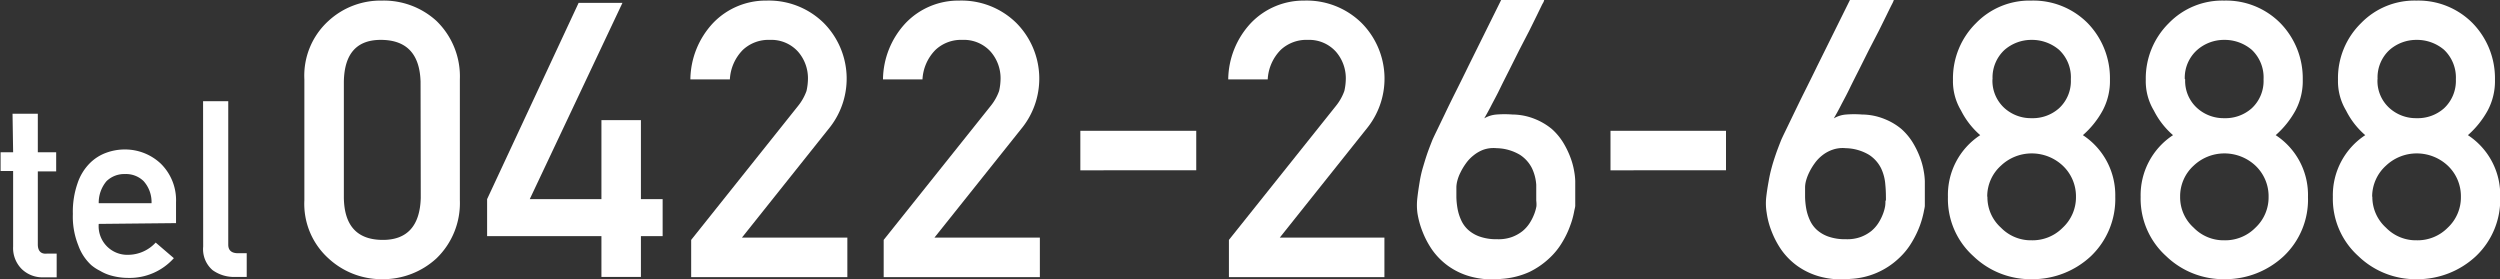
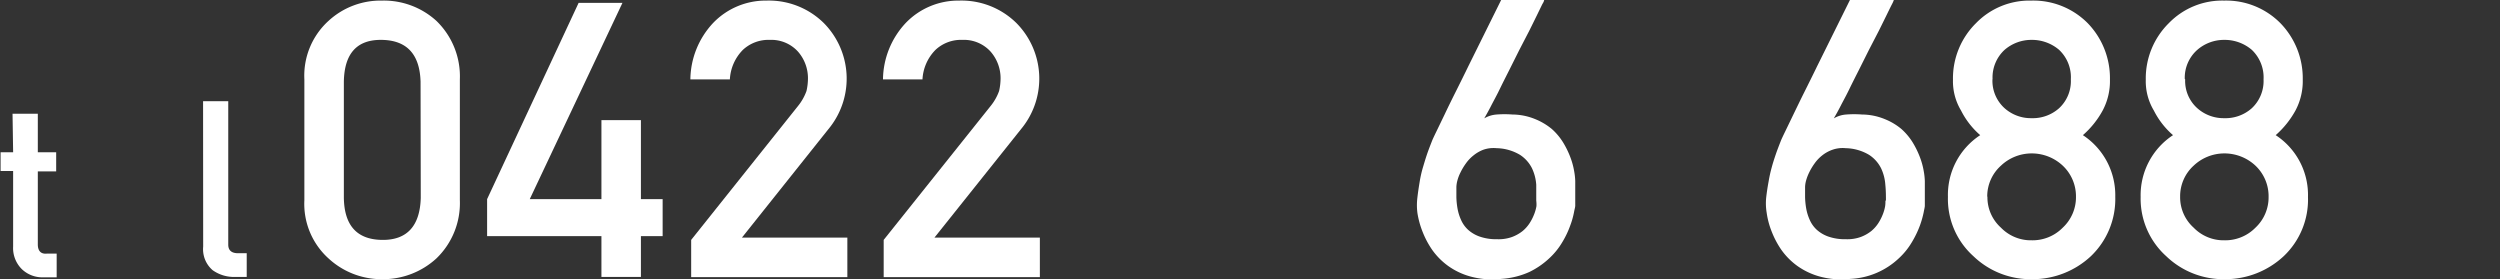
<svg xmlns="http://www.w3.org/2000/svg" id="レイヤー_1" data-name="レイヤー 1" viewBox="0 0 253.23 28.3">
  <rect x="0" y="0" width="253.23" height="28.3" fill="#333333" stroke="none" />
  <defs>
    <style>.cls-1{fill:#fff;}</style>
  </defs>
  <title>footer_tel</title>
  <path class="cls-1" d="M296.44,592.1H299V596h1.86v1.94H299v7.39c0,.64.29,1,.91.94h1v2.4h-1.33a3,3,0,0,1-2.2-.83,3,3,0,0,1-.88-2.29V597.9h-1.27V596h1.27Z" transform="translate(-295.17 -580.58)" />
-   <path class="cls-1" d="M305.17,603.26a2.9,2.9,0,0,0,3,3.13,3.82,3.82,0,0,0,2.77-1.24l1.84,1.58a6,6,0,0,1-4.56,2,6.52,6.52,0,0,1-2-.3,4.44,4.44,0,0,1-.92-.42,4.39,4.39,0,0,1-.89-.58,5,5,0,0,1-1.31-2,7.79,7.79,0,0,1-.55-3.18,8.74,8.74,0,0,1,.48-3.12,5.2,5.2,0,0,1,1.22-2,4.52,4.52,0,0,1,1.69-1.08,5.45,5.45,0,0,1,1.83-.33,5.28,5.28,0,0,1,3.68,1.43,5.19,5.19,0,0,1,1.55,3.93v2.1Zm5.35-2.1a3.18,3.18,0,0,0-.8-2.23,2.55,2.55,0,0,0-1.88-.72,2.58,2.58,0,0,0-1.88.72,3.37,3.37,0,0,0-.79,2.23Z" transform="translate(-295.17 -580.58)" />
  <path class="cls-1" d="M315.74,590.83h2.55v14.53q0,.87,1,.87h.87v2.4H319a3.7,3.7,0,0,1-2.3-.69,2.8,2.8,0,0,1-.95-2.38Z" transform="translate(-295.17 -580.58)" />
  <path class="cls-1" d="M326,588.62a7.49,7.49,0,0,1,2.45-5.93,7.78,7.78,0,0,1,5.41-2.05,7.91,7.91,0,0,1,5.51,2.05,7.82,7.82,0,0,1,2.38,5.93v12.24a7.77,7.77,0,0,1-2.38,5.9,8,8,0,0,1-5.51,2.1,7.92,7.92,0,0,1-5.41-2.1,7.44,7.44,0,0,1-2.45-5.9Zm11.77.24q-.12-4.17-3.91-4.24T330,588.86v11.77c.05,2.81,1.34,4.22,3.88,4.25s3.83-1.44,3.91-4.25Z" transform="translate(-295.17 -580.58)" />
  <path class="cls-1" d="M344.51,600.75l9.27-19.88h4.44l-9.39,19.88h7.26v-8h4v8h2.2v3.75h-2.2v4.13h-4V604.5H344.51Z" transform="translate(-295.17 -580.58)" />
  <path class="cls-1" d="M365.18,604.88,376,591.32a5.2,5.2,0,0,0,.86-1.52,5.83,5.83,0,0,0,.15-1.26,4.09,4.09,0,0,0-1-2.72,3.64,3.64,0,0,0-2.86-1.2,3.8,3.8,0,0,0-2.72,1,4.58,4.58,0,0,0-1.33,3h-4a8.48,8.48,0,0,1,2.32-5.73,7.38,7.38,0,0,1,5.39-2.25,7.92,7.92,0,0,1,5.81,2.28,8,8,0,0,1,.63,10.53l-8.93,11.2H381v4H365.18Z" transform="translate(-295.17 -580.58)" />
  <path class="cls-1" d="M384.68,604.88l10.83-13.56a5.2,5.2,0,0,0,.86-1.52,5.83,5.83,0,0,0,.15-1.26,4.09,4.09,0,0,0-1-2.72,3.64,3.64,0,0,0-2.86-1.2,3.78,3.78,0,0,0-2.72,1,4.58,4.58,0,0,0-1.33,3h-4a8.48,8.48,0,0,1,2.32-5.73,7.38,7.38,0,0,1,5.39-2.25,7.92,7.92,0,0,1,5.81,2.28,8,8,0,0,1,.63,10.53l-8.94,11.2H400.5v4H384.68Z" transform="translate(-295.17 -580.58)" />
-   <path class="cls-1" d="M404.6,593.83h11.74v4H404.6Z" transform="translate(-295.17 -580.58)" />
-   <path class="cls-1" d="M419.65,604.88l10.83-13.56a5.2,5.2,0,0,0,.86-1.52,5.83,5.83,0,0,0,.15-1.26,4.09,4.09,0,0,0-1-2.72,3.64,3.64,0,0,0-2.85-1.2,3.81,3.81,0,0,0-2.73,1,4.58,4.58,0,0,0-1.33,3h-4a8.48,8.48,0,0,1,2.32-5.73,7.38,7.38,0,0,1,5.39-2.25,7.92,7.92,0,0,1,5.81,2.28,8,8,0,0,1,.63,10.53l-8.93,11.2h10.6v4H419.65Z" transform="translate(-295.17 -580.58)" />
  <path class="cls-1" d="M451.58,580.58s0,.14-.18.41l-.54,1.11c-.23.47-.49,1-.8,1.62l-1,1.93-1,2c-.35.69-.68,1.34-1,2s-.62,1.19-.88,1.7-.49.91-.67,1.22a2.87,2.87,0,0,1,1.25-.39,10.41,10.41,0,0,1,1.61,0,6.14,6.14,0,0,1,2.29.46,6.43,6.43,0,0,1,1.69,1,6.18,6.18,0,0,1,1.17,1.4,9,9,0,0,1,.73,1.51,7.41,7.41,0,0,1,.37,1.37,6.64,6.64,0,0,1,.11,1V600c0,.25,0,.5,0,.76s0,.47,0,.64-.06.32-.13.7a8.24,8.24,0,0,1-.38,1.33,9.12,9.12,0,0,1-.79,1.66,7.18,7.18,0,0,1-1.35,1.67,8.09,8.09,0,0,1-2,1.37,8.17,8.17,0,0,1-2.85.7,8.37,8.37,0,0,1-3.07-.23,7.09,7.09,0,0,1-2.3-1.08,7,7,0,0,1-1.62-1.63,9,9,0,0,1-1-1.9,8.75,8.75,0,0,1-.5-1.86,6.21,6.21,0,0,1,0-1.53c.07-.62.16-1.17.24-1.66s.2-1,.32-1.4.26-.88.41-1.32.33-.9.53-1.41q.07-.18.42-.9l.85-1.76c.33-.7.71-1.47,1.13-2.31s.84-1.68,1.26-2.55l3.33-6.72Zm-.8,20.32c0-.48,0-1,0-1.6a4.63,4.63,0,0,0-.43-1.67,3.46,3.46,0,0,0-1.21-1.36,4.8,4.8,0,0,0-2.38-.68,3.16,3.16,0,0,0-1.32.15,3.6,3.6,0,0,0-1,.57,3.88,3.88,0,0,0-.79.83,6,6,0,0,0-.55.92,4.12,4.12,0,0,0-.32.85,2.89,2.89,0,0,0-.09.6c0,.32,0,.67,0,1.06a7.74,7.74,0,0,0,.12,1.16,4.86,4.86,0,0,0,.35,1.12,3,3,0,0,0,.71,1,3.49,3.49,0,0,0,1.17.69,5.05,5.05,0,0,0,1.78.27,4,4,0,0,0,1.49-.22,3.92,3.92,0,0,0,1.09-.61,3.54,3.54,0,0,0,.73-.83,5,5,0,0,0,.45-.9,4.14,4.14,0,0,0,.22-.79A3.12,3.12,0,0,0,450.78,600.9Z" transform="translate(-295.17 -580.58)" />
-   <path class="cls-1" d="M458.3,593.83H470v4H458.3Z" transform="translate(-295.17 -580.58)" />
  <path class="cls-1" d="M487,580.58a2.53,2.53,0,0,1-.18.41c-.14.27-.32.64-.55,1.11s-.49,1-.8,1.62l-1,1.93-1,2c-.35.69-.68,1.34-1,2s-.62,1.19-.88,1.7-.49.91-.67,1.22a2.87,2.87,0,0,1,1.25-.39,10.41,10.41,0,0,1,1.61,0,6.14,6.14,0,0,1,2.29.46,6.27,6.27,0,0,1,1.69,1,6.18,6.18,0,0,1,1.17,1.4,9,9,0,0,1,.73,1.51,7.41,7.41,0,0,1,.37,1.37,6.64,6.64,0,0,1,.11,1V600c0,.25,0,.5,0,.76s0,.47,0,.64-.05.32-.12.7a9.41,9.41,0,0,1-.38,1.33,9.94,9.94,0,0,1-.8,1.66,7.18,7.18,0,0,1-1.35,1.67,7.67,7.67,0,0,1-4.89,2.07,8.37,8.37,0,0,1-3.07-.23,7.19,7.19,0,0,1-2.3-1.08,7,7,0,0,1-1.62-1.63,9,9,0,0,1-1-1.9,8.15,8.15,0,0,1-.49-1.86,5.81,5.81,0,0,1-.05-1.53c.07-.62.16-1.17.25-1.66a13.75,13.75,0,0,1,.31-1.4c.12-.45.26-.88.41-1.32s.33-.9.53-1.41q.07-.18.42-.9l.85-1.76c.34-.7.71-1.47,1.13-2.31s.84-1.68,1.26-2.55l3.33-6.72Zm-.8,20.32c0-.48,0-1-.06-1.6a4.63,4.63,0,0,0-.43-1.67,3.46,3.46,0,0,0-1.21-1.36,4.8,4.8,0,0,0-2.38-.68,3.1,3.1,0,0,0-1.31.15,3.53,3.53,0,0,0-1.05.57,3.88,3.88,0,0,0-.79.83,6,6,0,0,0-.55.92,4.8,4.8,0,0,0-.32.85,2.89,2.89,0,0,0-.09.6c0,.32,0,.67,0,1.06a7.74,7.74,0,0,0,.12,1.16,4.86,4.86,0,0,0,.35,1.12,3,3,0,0,0,.71,1,3.49,3.49,0,0,0,1.17.69,5.05,5.05,0,0,0,1.78.27,4,4,0,0,0,1.49-.22,3.92,3.92,0,0,0,1.09-.61,3.54,3.54,0,0,0,.73-.83,5,5,0,0,0,.45-.9,4.14,4.14,0,0,0,.22-.79A3.41,3.41,0,0,0,486.15,600.9Z" transform="translate(-295.17 -580.58)" />
  <path class="cls-1" d="M492.48,600.52a7.23,7.23,0,0,1,3.27-6.25,8.15,8.15,0,0,1-1.94-2.49,5.77,5.77,0,0,1-.82-3.13,7.86,7.86,0,0,1,2.34-5.73,7.55,7.55,0,0,1,5.6-2.28,7.75,7.75,0,0,1,5.7,2.28,8,8,0,0,1,2.26,5.73,6.33,6.33,0,0,1-.74,3.13,9.1,9.1,0,0,1-2,2.49,7.27,7.27,0,0,1,3.28,6.25,8,8,0,0,1-2.46,6,8.66,8.66,0,0,1-6,2.34,8.36,8.36,0,0,1-5.92-2.34A7.79,7.79,0,0,1,492.48,600.52Zm4,0a4.13,4.13,0,0,0,1.37,3.12,4.22,4.22,0,0,0,3.1,1.28,4.29,4.29,0,0,0,3.16-1.28,4.21,4.21,0,0,0,1.34-3.12,4.27,4.27,0,0,0-1.34-3.16,4.59,4.59,0,0,0-3.16-1.24,4.52,4.52,0,0,0-3.1,1.24A4.18,4.18,0,0,0,496.46,600.48Zm.51-11.9a3.73,3.73,0,0,0,1.24,2.93,4,4,0,0,0,2.72,1,4,4,0,0,0,2.78-1,3.74,3.74,0,0,0,1.2-2.93,3.81,3.81,0,0,0-1.2-3,4.23,4.23,0,0,0-2.78-1,4.14,4.14,0,0,0-2.72,1A3.8,3.8,0,0,0,497,588.58Z" transform="translate(-295.17 -580.58)" />
  <path class="cls-1" d="M512,600.52a7.27,7.27,0,0,1,3.28-6.25,8.15,8.15,0,0,1-1.94-2.49,5.77,5.77,0,0,1-.82-3.13,7.86,7.86,0,0,1,2.34-5.73,7.53,7.53,0,0,1,5.6-2.28,7.72,7.72,0,0,1,5.69,2.28,8,8,0,0,1,2.27,5.73,6.33,6.33,0,0,1-.74,3.13,9.29,9.29,0,0,1-2,2.49,7.23,7.23,0,0,1,3.27,6.25,7.9,7.9,0,0,1-2.45,6,8.67,8.67,0,0,1-6,2.34,8.36,8.36,0,0,1-5.92-2.34A7.83,7.83,0,0,1,512,600.52Zm4,0a4.13,4.13,0,0,0,1.37,3.12,4.22,4.22,0,0,0,3.1,1.28,4.29,4.29,0,0,0,3.16-1.28,4.2,4.2,0,0,0,1.33-3.12,4.26,4.26,0,0,0-1.33-3.16,4.59,4.59,0,0,0-3.16-1.24,4.52,4.52,0,0,0-3.1,1.24A4.18,4.18,0,0,0,516,600.48Zm.51-11.9a3.7,3.7,0,0,0,1.24,2.93,4,4,0,0,0,2.72,1,4,4,0,0,0,2.78-1,3.77,3.77,0,0,0,1.2-2.93,3.85,3.85,0,0,0-1.2-3,4.23,4.23,0,0,0-2.78-1,4.12,4.12,0,0,0-2.72,1A3.77,3.77,0,0,0,516.47,588.58Z" transform="translate(-295.17 -580.58)" />
-   <path class="cls-1" d="M531.47,600.52a7.27,7.27,0,0,1,3.28-6.25,8,8,0,0,1-1.94-2.49,5.77,5.77,0,0,1-.82-3.13,7.79,7.79,0,0,1,2.34-5.73,7.53,7.53,0,0,1,5.6-2.28,7.72,7.72,0,0,1,5.69,2.28,8,8,0,0,1,2.27,5.73,6.33,6.33,0,0,1-.74,3.13,9.29,9.29,0,0,1-2,2.49,7.23,7.23,0,0,1,3.27,6.25,7.9,7.9,0,0,1-2.45,6,8.67,8.67,0,0,1-6,2.34,8.34,8.34,0,0,1-5.92-2.34A7.8,7.8,0,0,1,531.47,600.52Zm4,0a4.17,4.17,0,0,0,1.38,3.12,4.22,4.22,0,0,0,3.1,1.28,4.29,4.29,0,0,0,3.16-1.28,4.2,4.2,0,0,0,1.33-3.12,4.26,4.26,0,0,0-1.33-3.16,4.59,4.59,0,0,0-3.16-1.24,4.52,4.52,0,0,0-3.1,1.24A4.23,4.23,0,0,0,535.45,600.48Zm.52-11.9a3.7,3.7,0,0,0,1.24,2.93,4,4,0,0,0,2.72,1,4,4,0,0,0,2.78-1,3.8,3.8,0,0,0,1.2-2.93,3.88,3.88,0,0,0-1.2-3,4.23,4.23,0,0,0-2.78-1,4.12,4.12,0,0,0-2.72,1A3.77,3.77,0,0,0,536,588.58Z" transform="translate(-295.17 -580.58)" />
</svg>